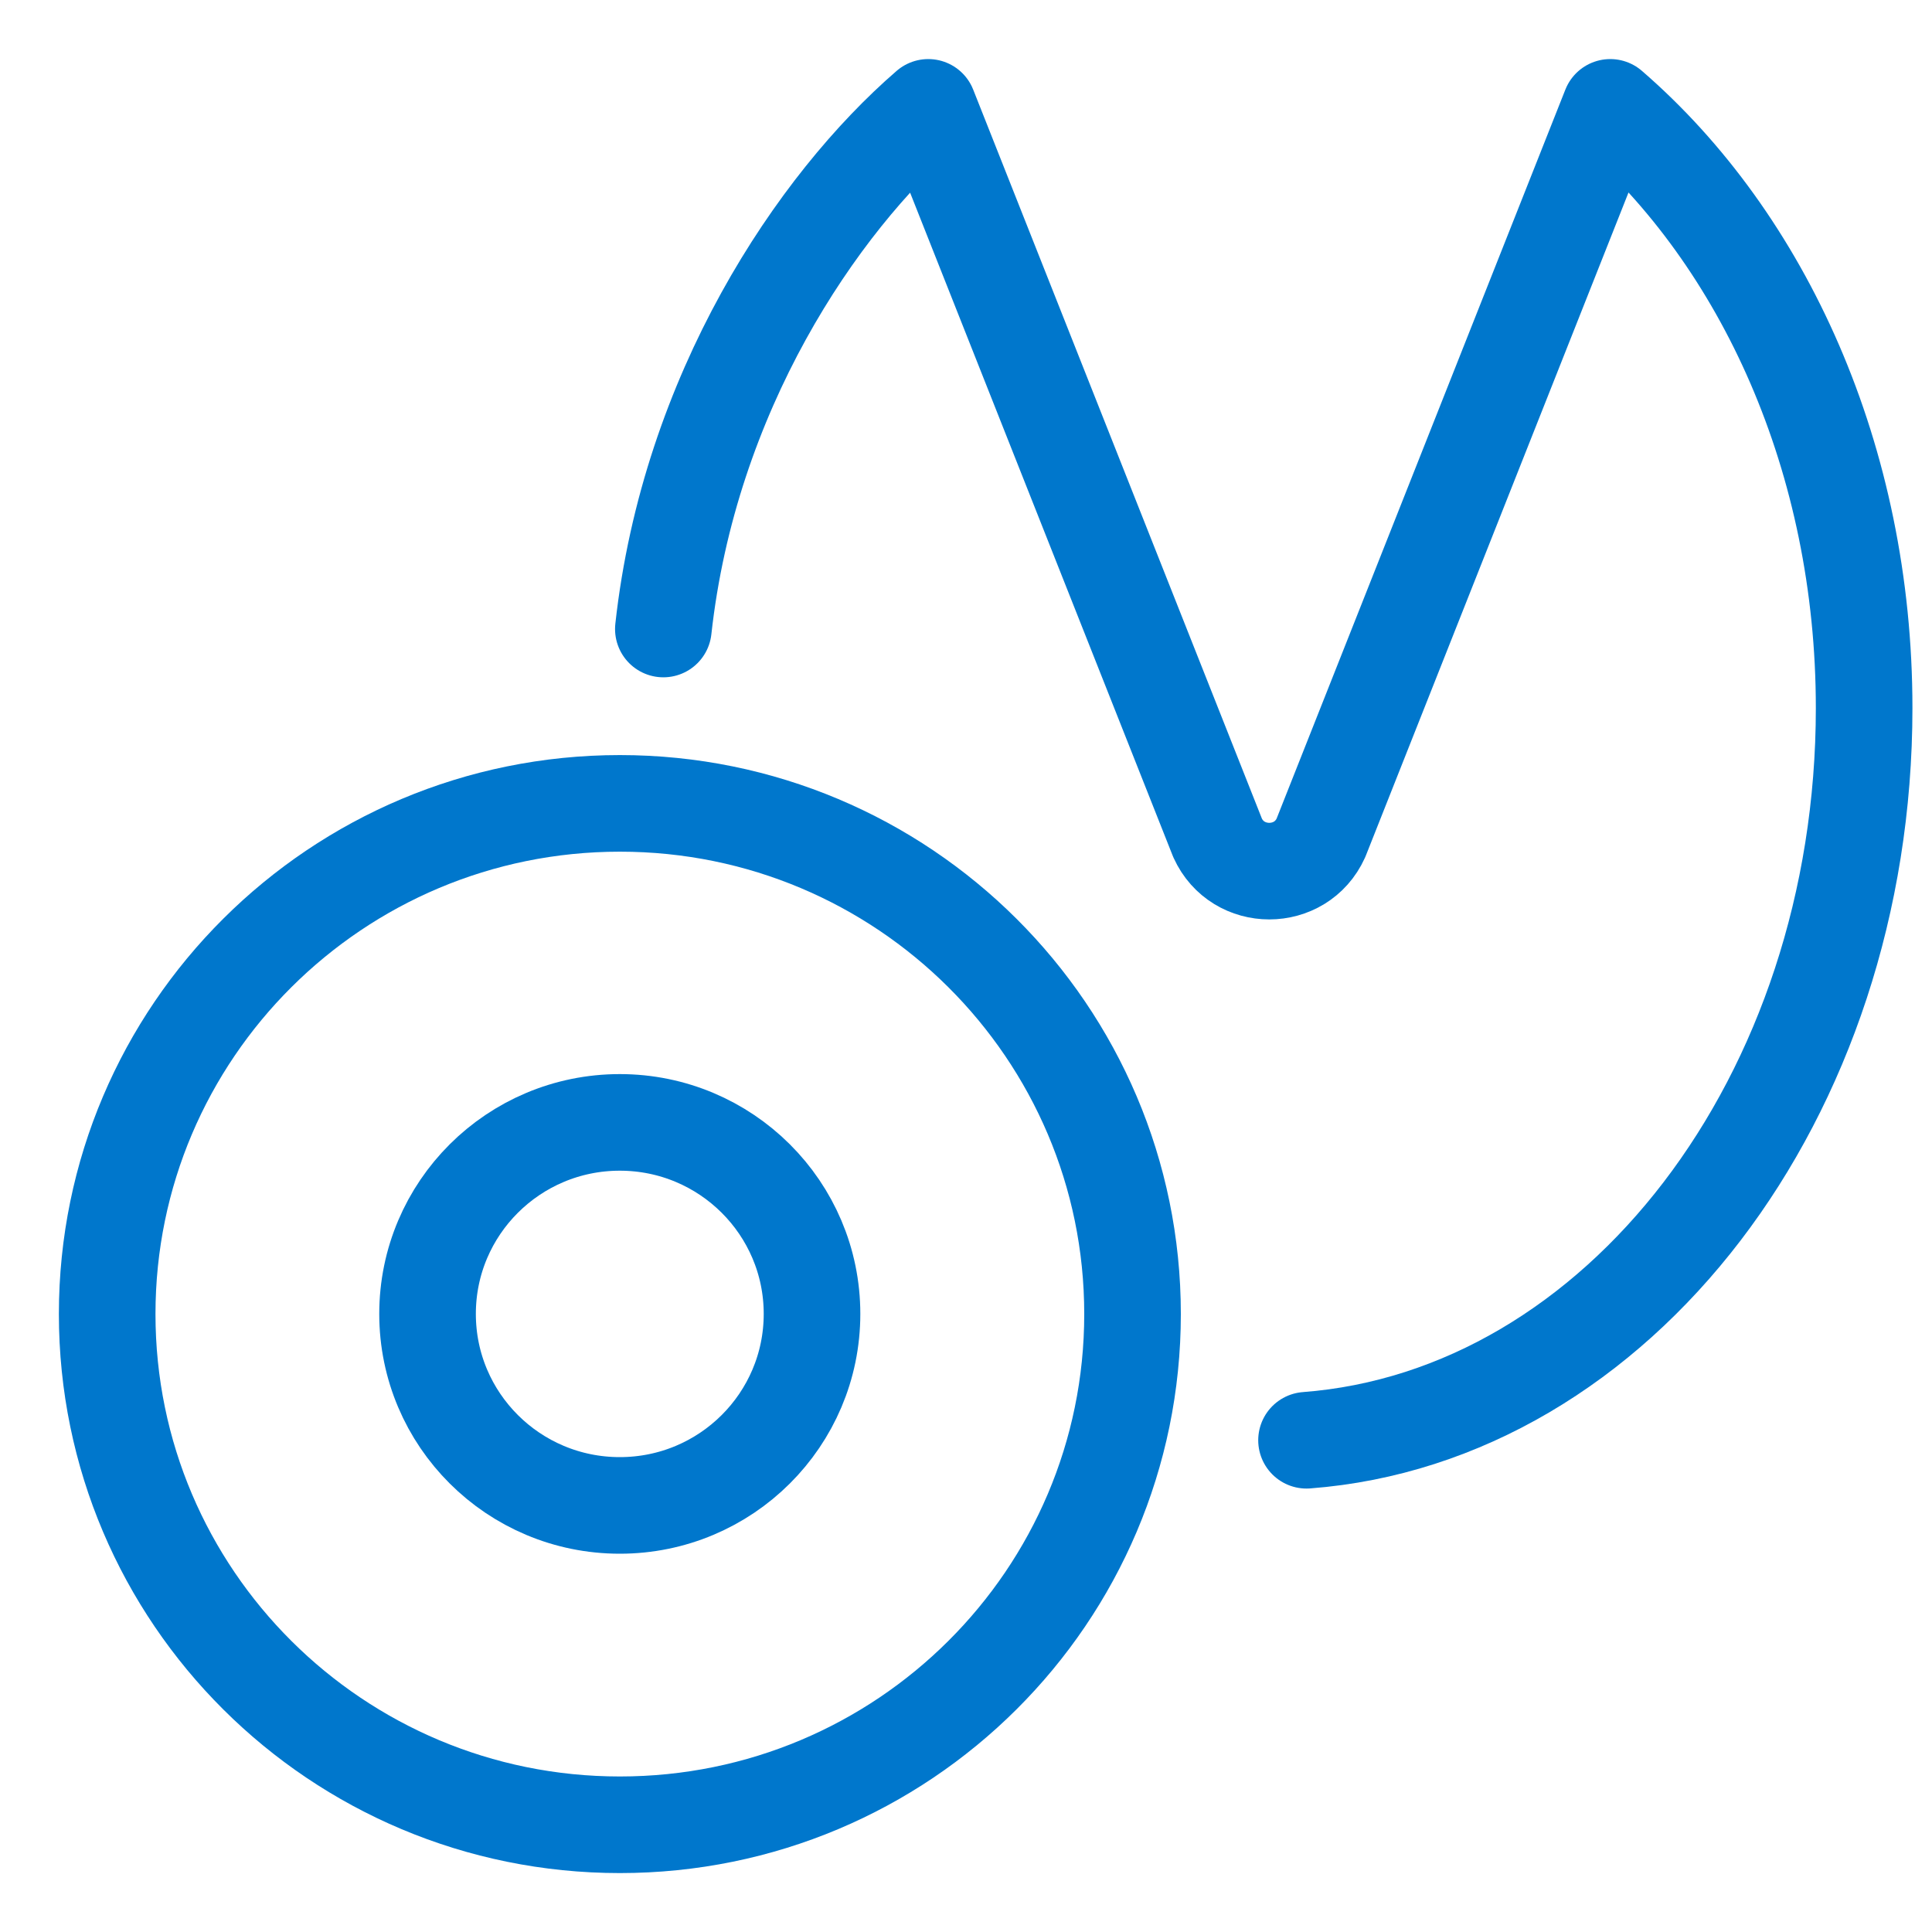
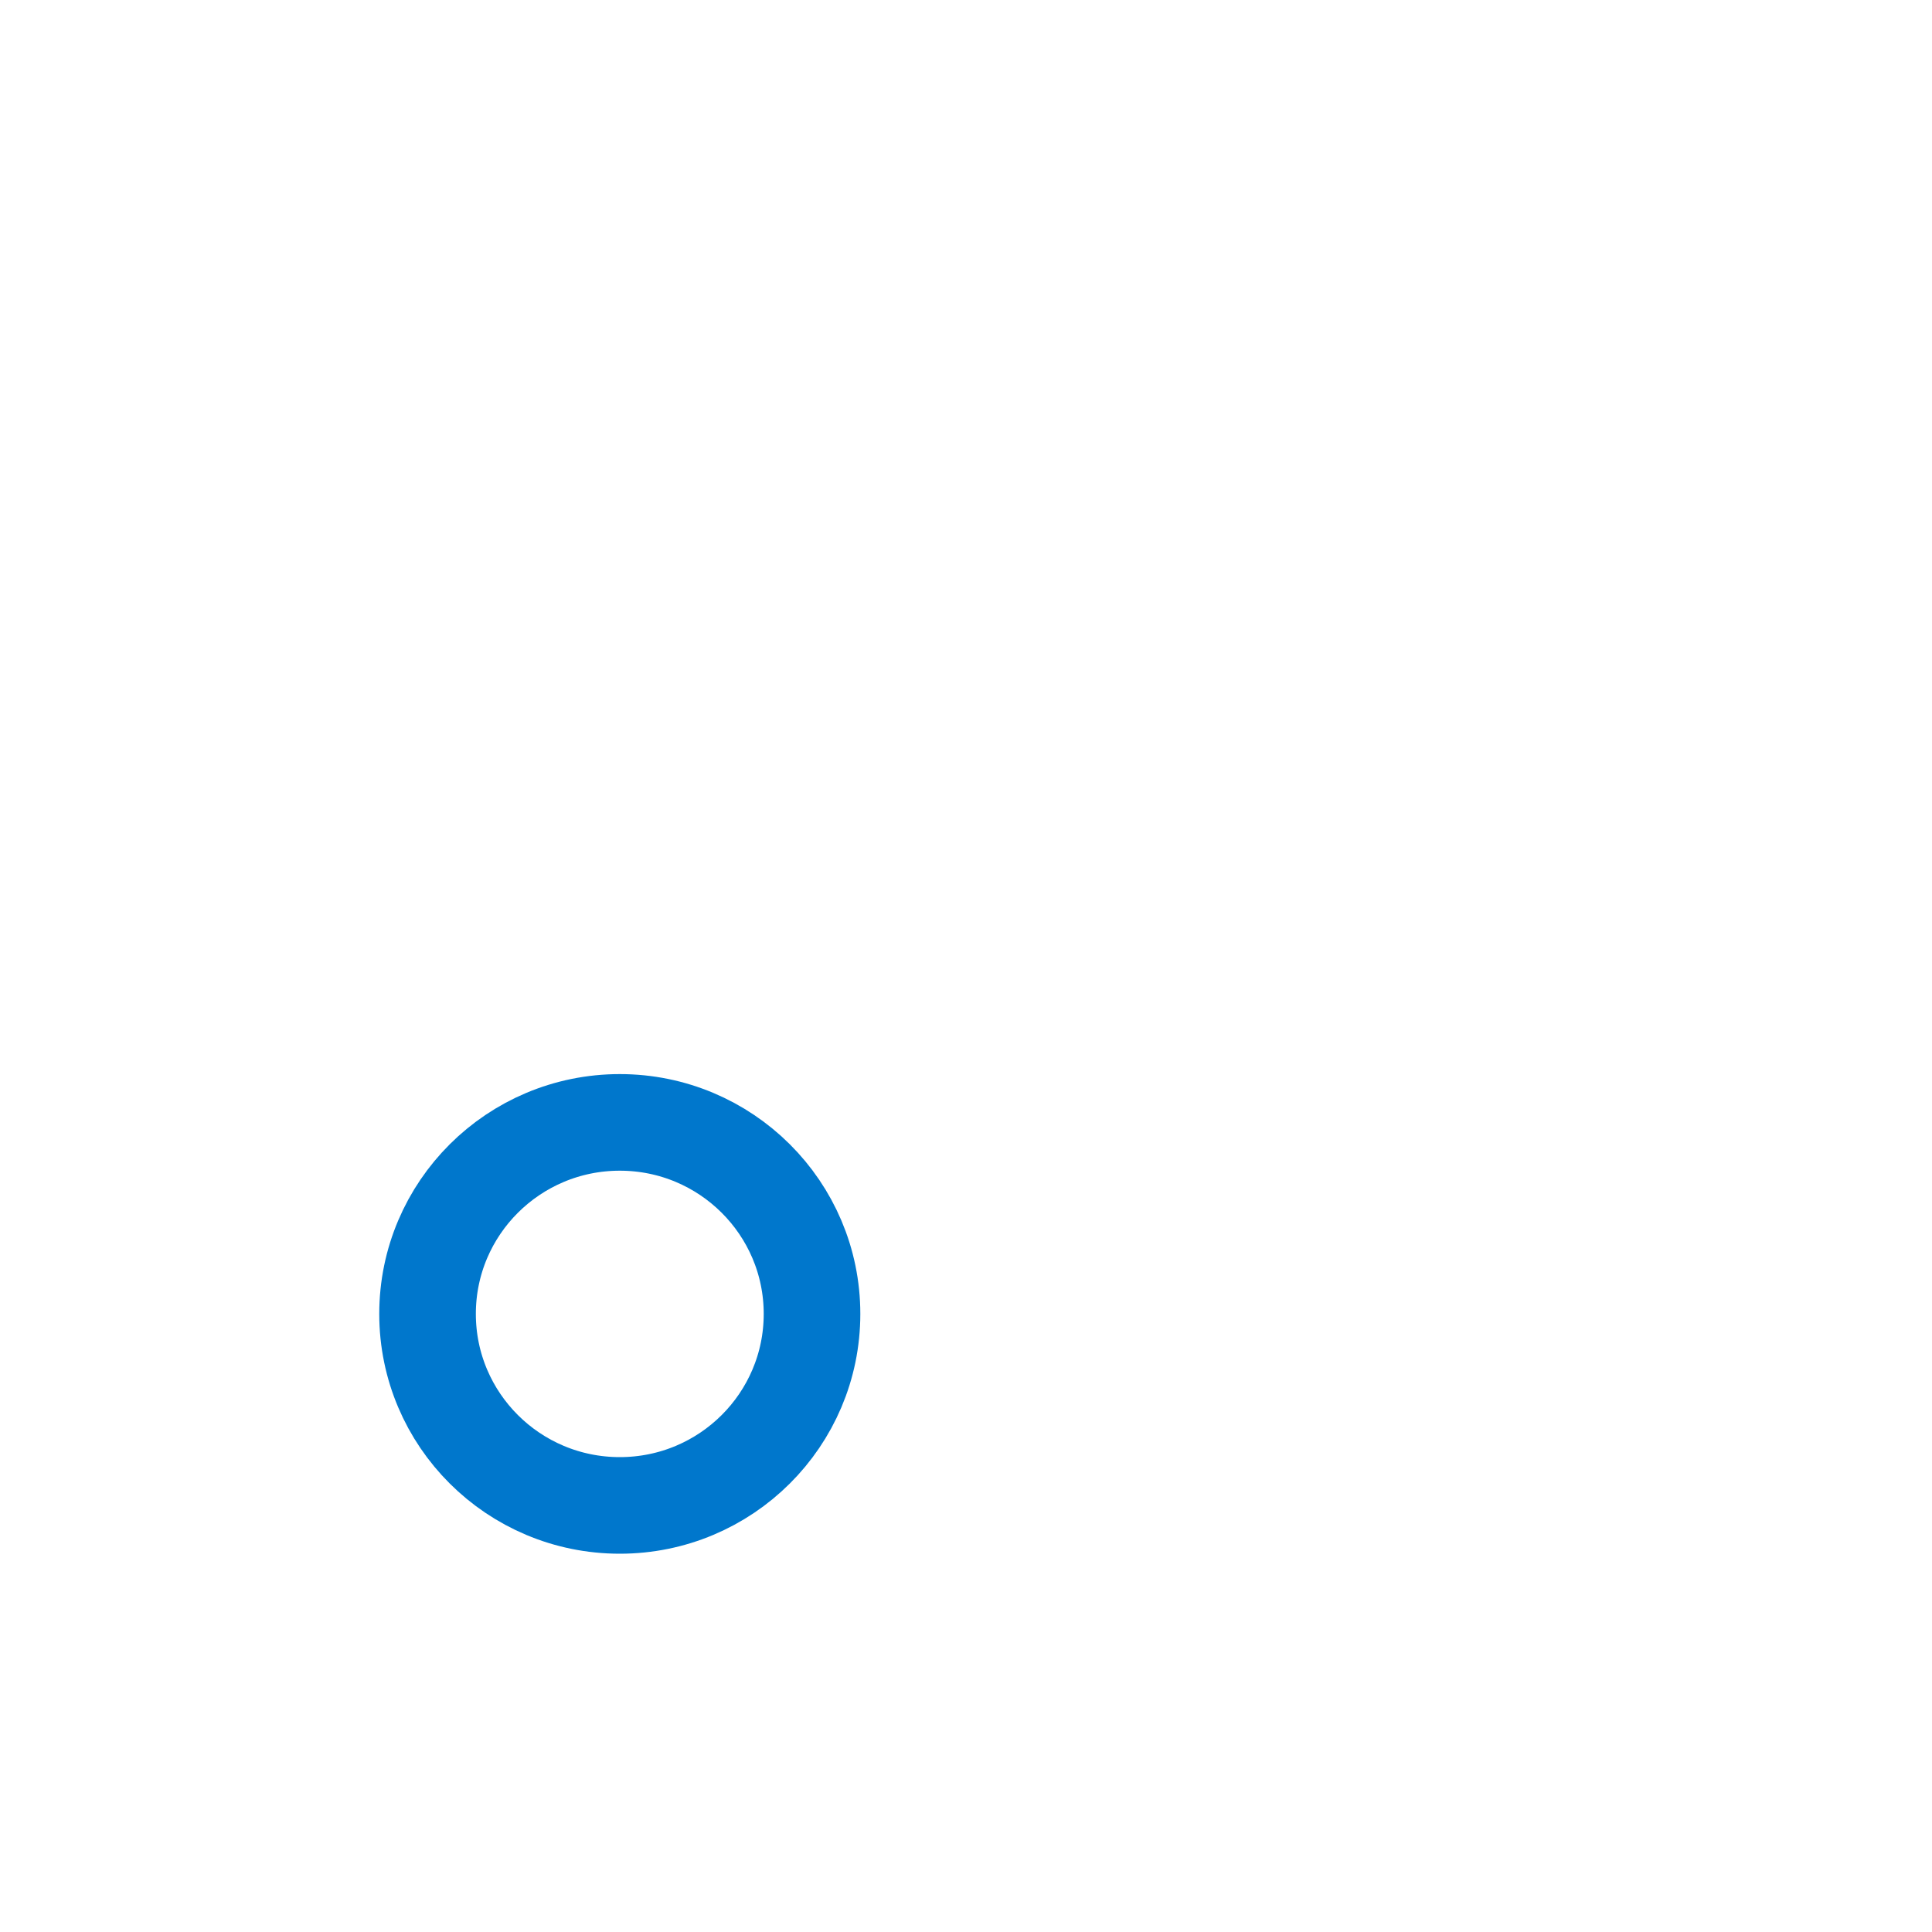
<svg xmlns="http://www.w3.org/2000/svg" width="40" height="40" viewBox="0 0 40 40" fill="none">
  <path d="M12.832 31.168C15.03 31.168 16.812 29.393 16.812 27.203C16.812 25.013 15.03 23.238 12.832 23.238C10.634 23.238 8.852 25.013 8.852 27.203C8.852 29.393 10.634 31.168 12.832 31.168Z" stroke="#0077CC" stroke-width="2" stroke-linecap="round" stroke-linejoin="round" />
-   <path d="M13.734 13.023C14.271 8.147 16.902 4.226 19.219 2.223L25.209 17.348C25.625 18.265 26.933 18.265 27.348 17.348L33.339 2.223C36.514 4.969 38.595 9.51 38.595 14.659C38.595 22.728 33.493 29.328 27.05 29.819" stroke="#0077CC" stroke-width="2" stroke-linecap="round" stroke-linejoin="round" />
-   <path d="M12.834 37.78C18.696 37.78 23.448 33.046 23.448 27.206C23.448 21.367 18.696 16.633 12.834 16.633C6.971 16.633 2.219 21.367 2.219 27.206C2.219 33.046 6.971 37.78 12.834 37.78Z" stroke="#0077CC" stroke-width="2" stroke-linecap="round" stroke-linejoin="round" />
</svg>